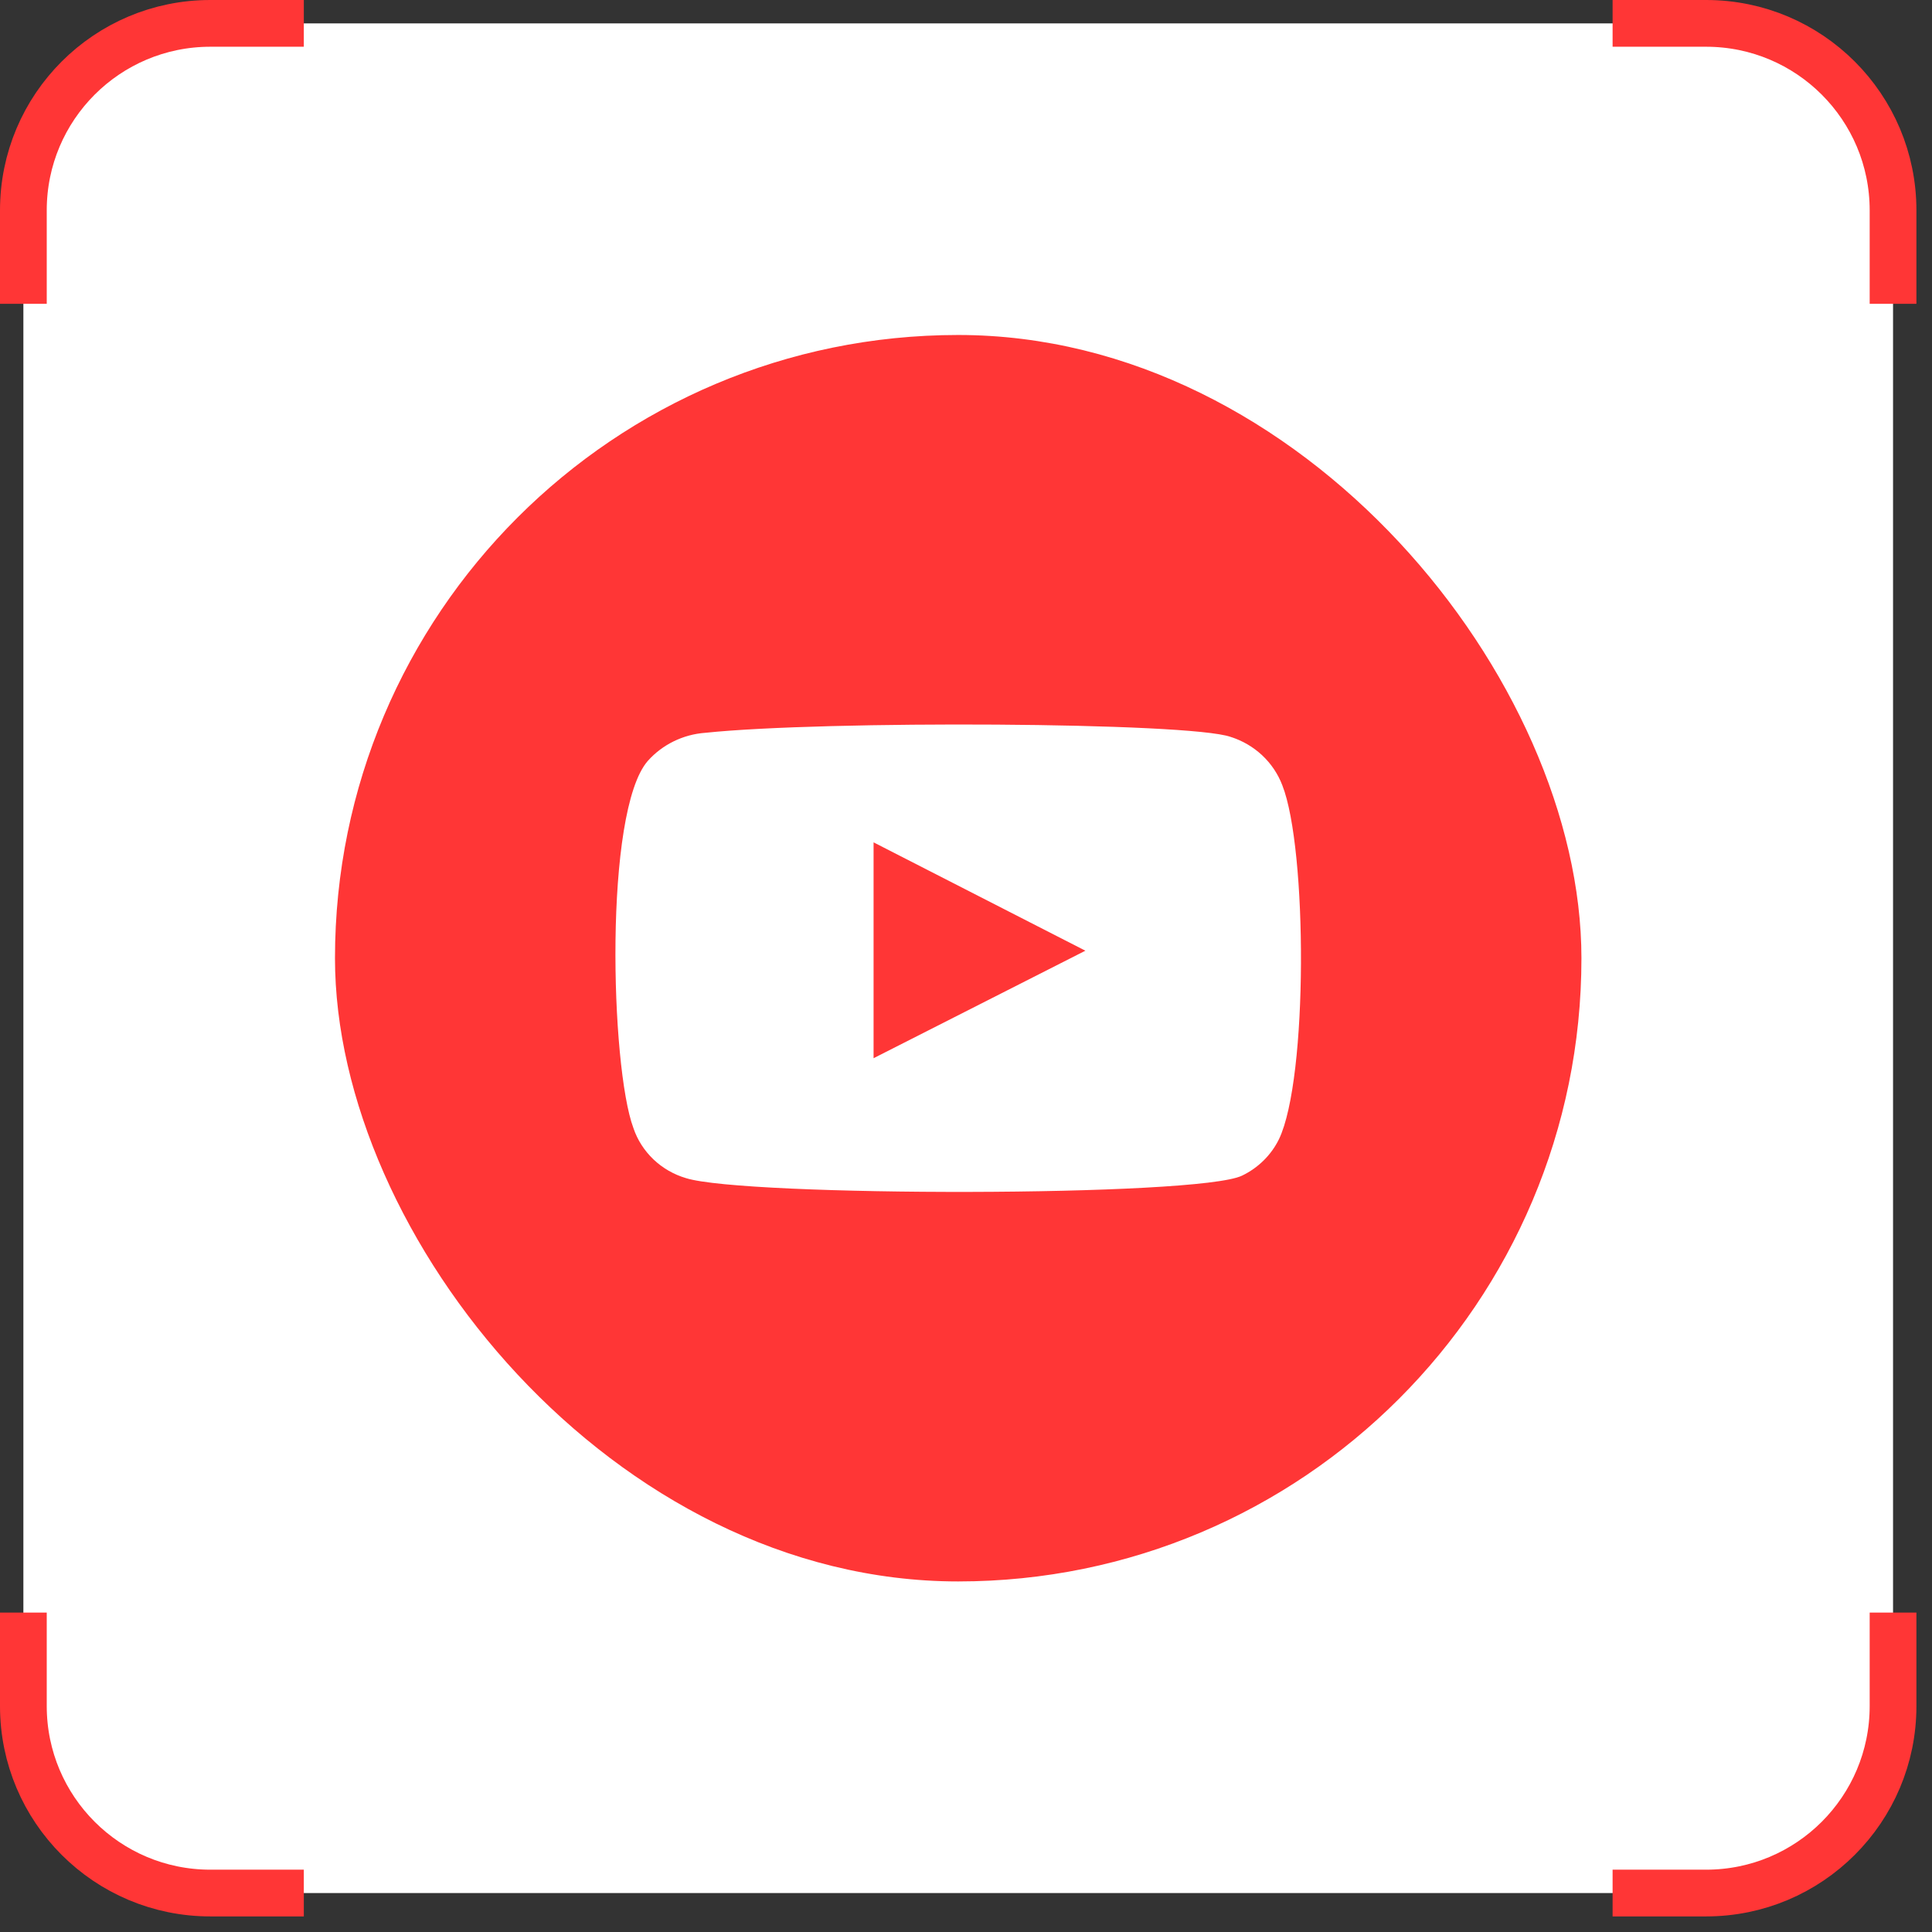
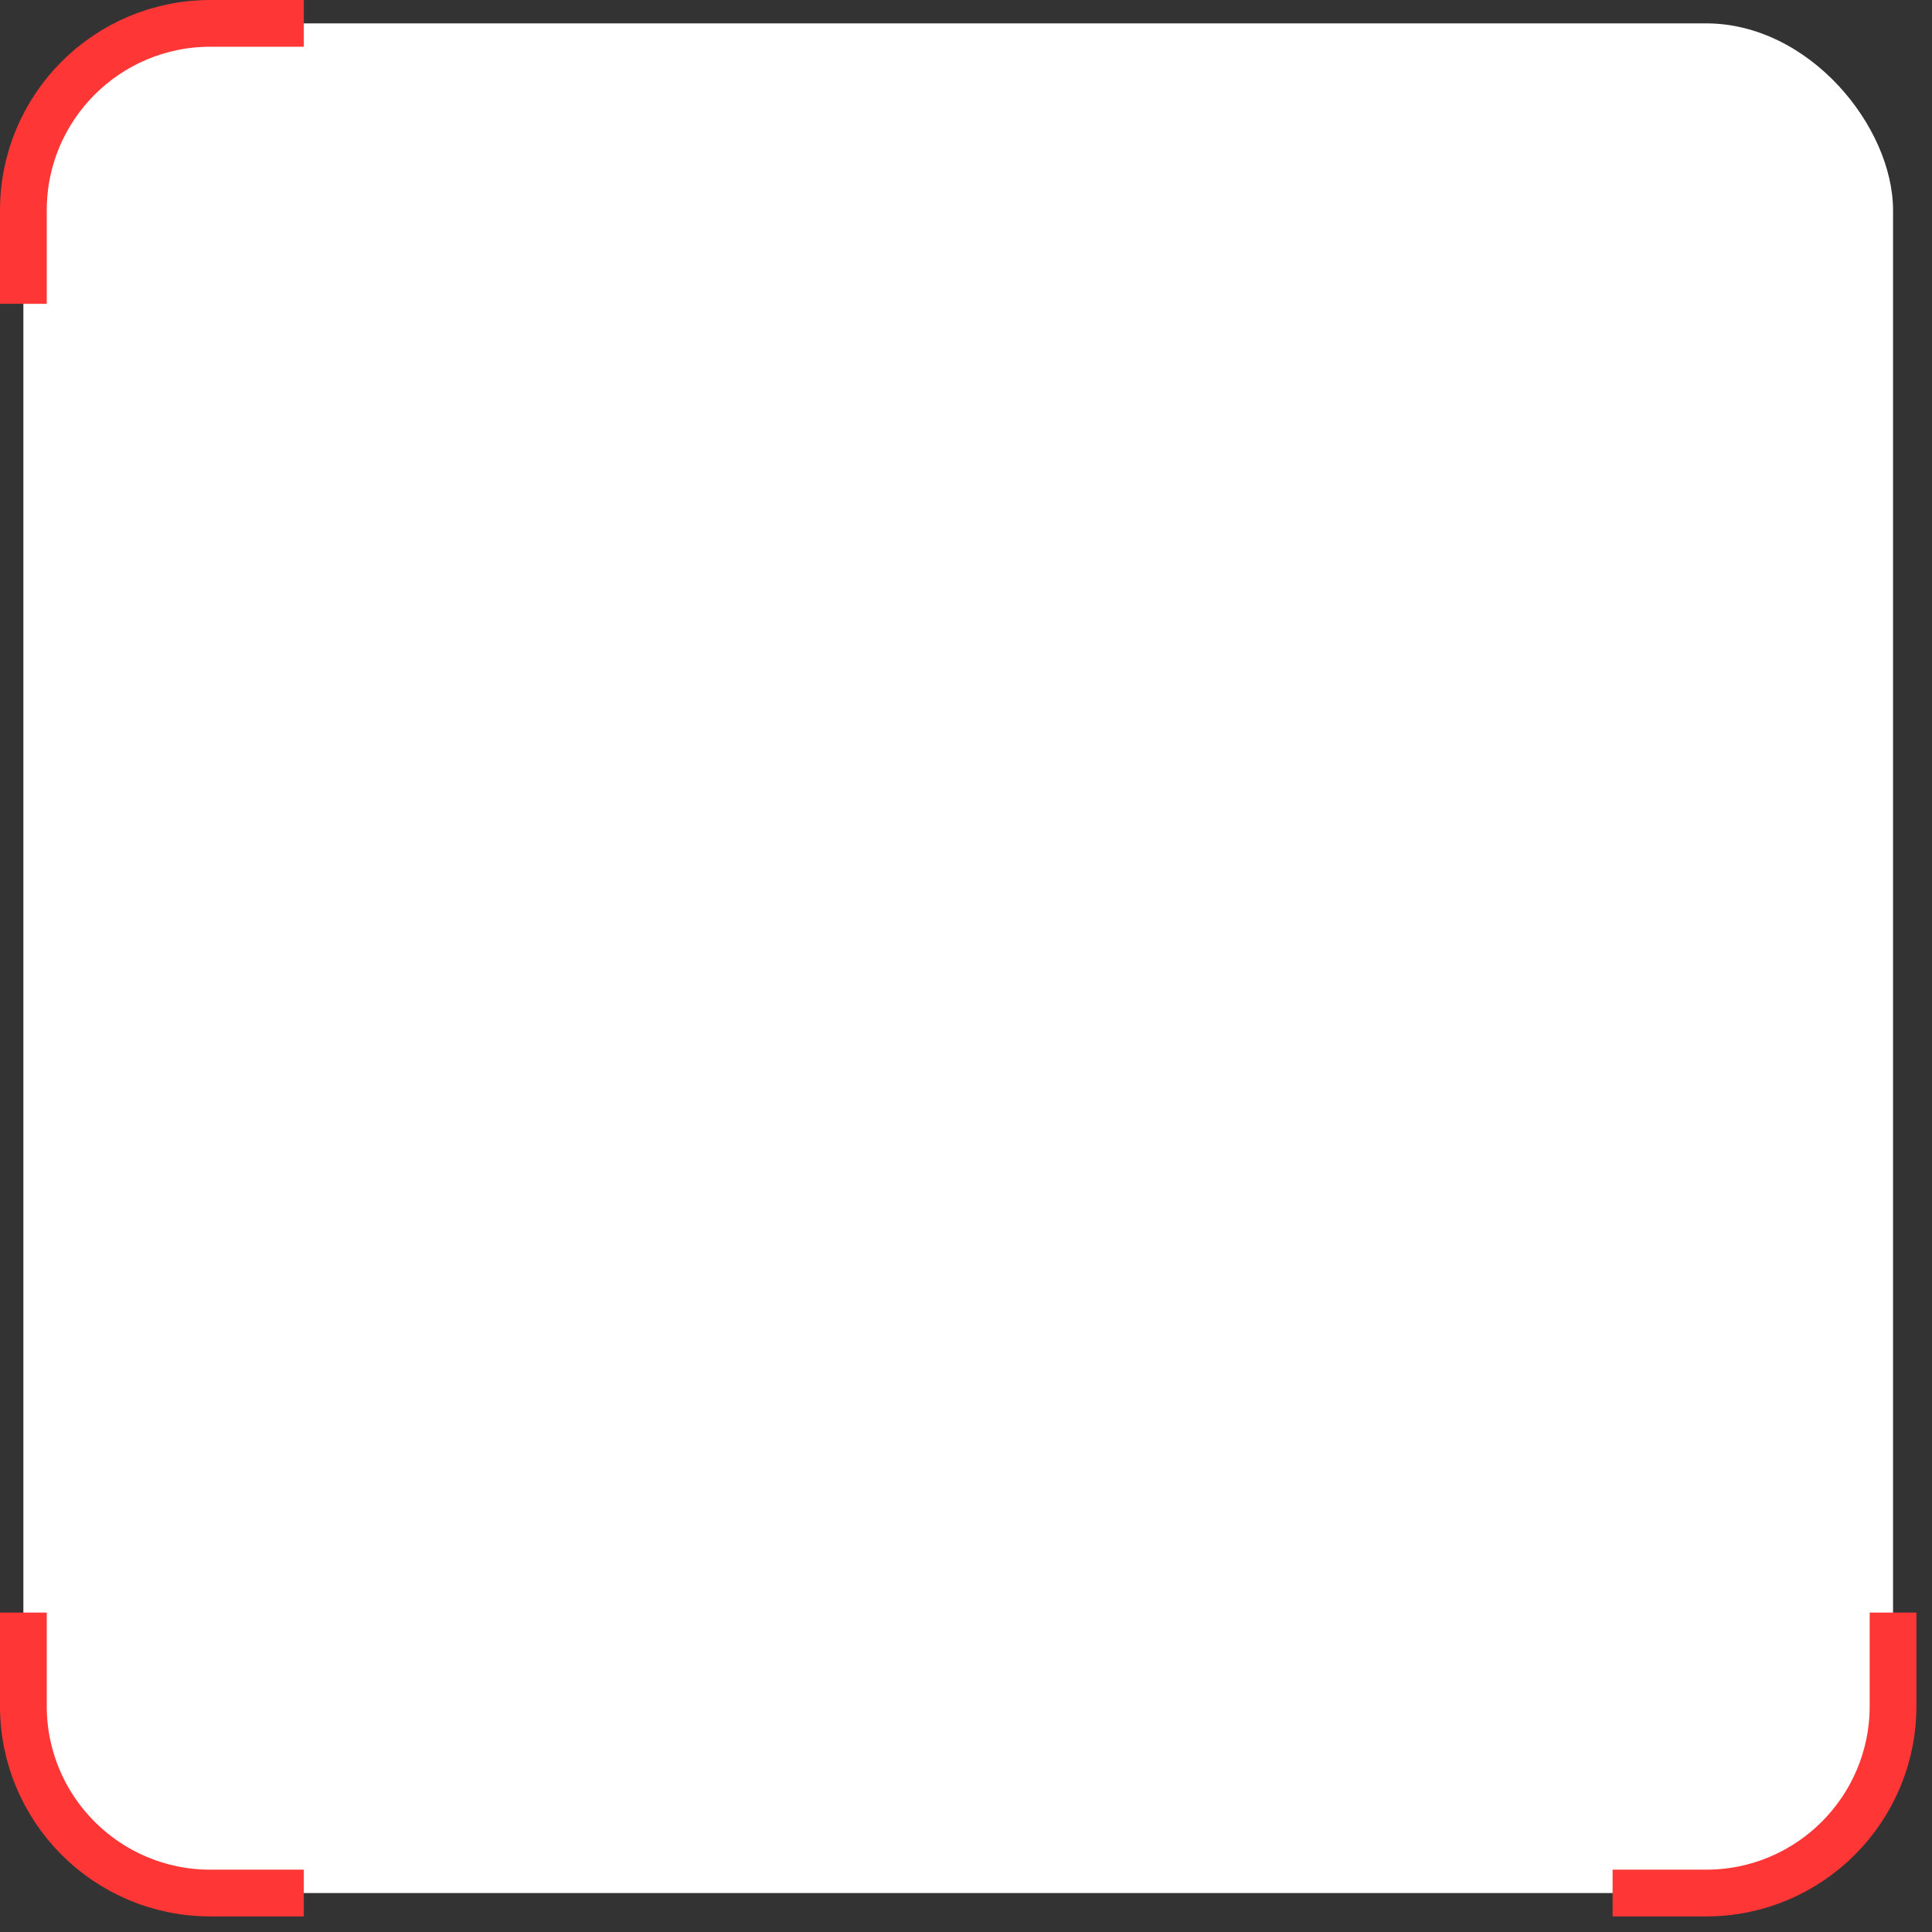
<svg xmlns="http://www.w3.org/2000/svg" width="62" height="62" viewBox="0 0 62 62" fill="none">
  <rect x="0" y="0" width="62" height="62" fill="#333333" stroke="none" />
  <rect x="0.75" y="0.75" width="60" height="60" rx="6" fill="white" />
  <path d="M9.75 0.75H6.75C3.436 0.75 0.75 3.436 0.75 6.75V9.75" stroke="#FF3636" stroke-width="1.5" />
-   <path d="M51.75 0.75H54.75C58.064 0.75 60.75 3.436 60.75 6.75V9.75" stroke="#FF3636" stroke-width="1.5" />
  <path d="M9.75 60.75H6.75C3.436 60.75 0.75 58.064 0.75 54.75V51.75" stroke="#FF3636" stroke-width="1.5" />
  <path d="M51.75 60.75H54.75C58.064 60.75 60.75 58.064 60.75 54.75V51.75" stroke="#FF3636" stroke-width="1.5" />
-   <rect x="10.75" y="10.75" width="40" height="40" rx="20" fill="#FF3636" />
  <path fill-rule="evenodd" clip-rule="evenodd" d="M22.012 37.807C21.62 37.691 21.262 37.484 20.969 37.205C20.676 36.925 20.455 36.581 20.327 36.201C19.593 34.237 19.375 26.037 20.789 24.418C21.26 23.891 21.924 23.567 22.638 23.516C26.43 23.118 38.148 23.171 39.493 23.648C39.872 23.768 40.218 23.97 40.505 24.239C40.792 24.508 41.013 24.837 41.151 25.201C41.953 27.231 41.981 34.609 41.043 36.559C40.794 37.067 40.377 37.478 39.86 37.727C38.447 38.417 23.888 38.404 22.012 37.807ZM28.034 33.959L34.831 30.509L28.034 27.032V33.959Z" fill="white" />
</svg>